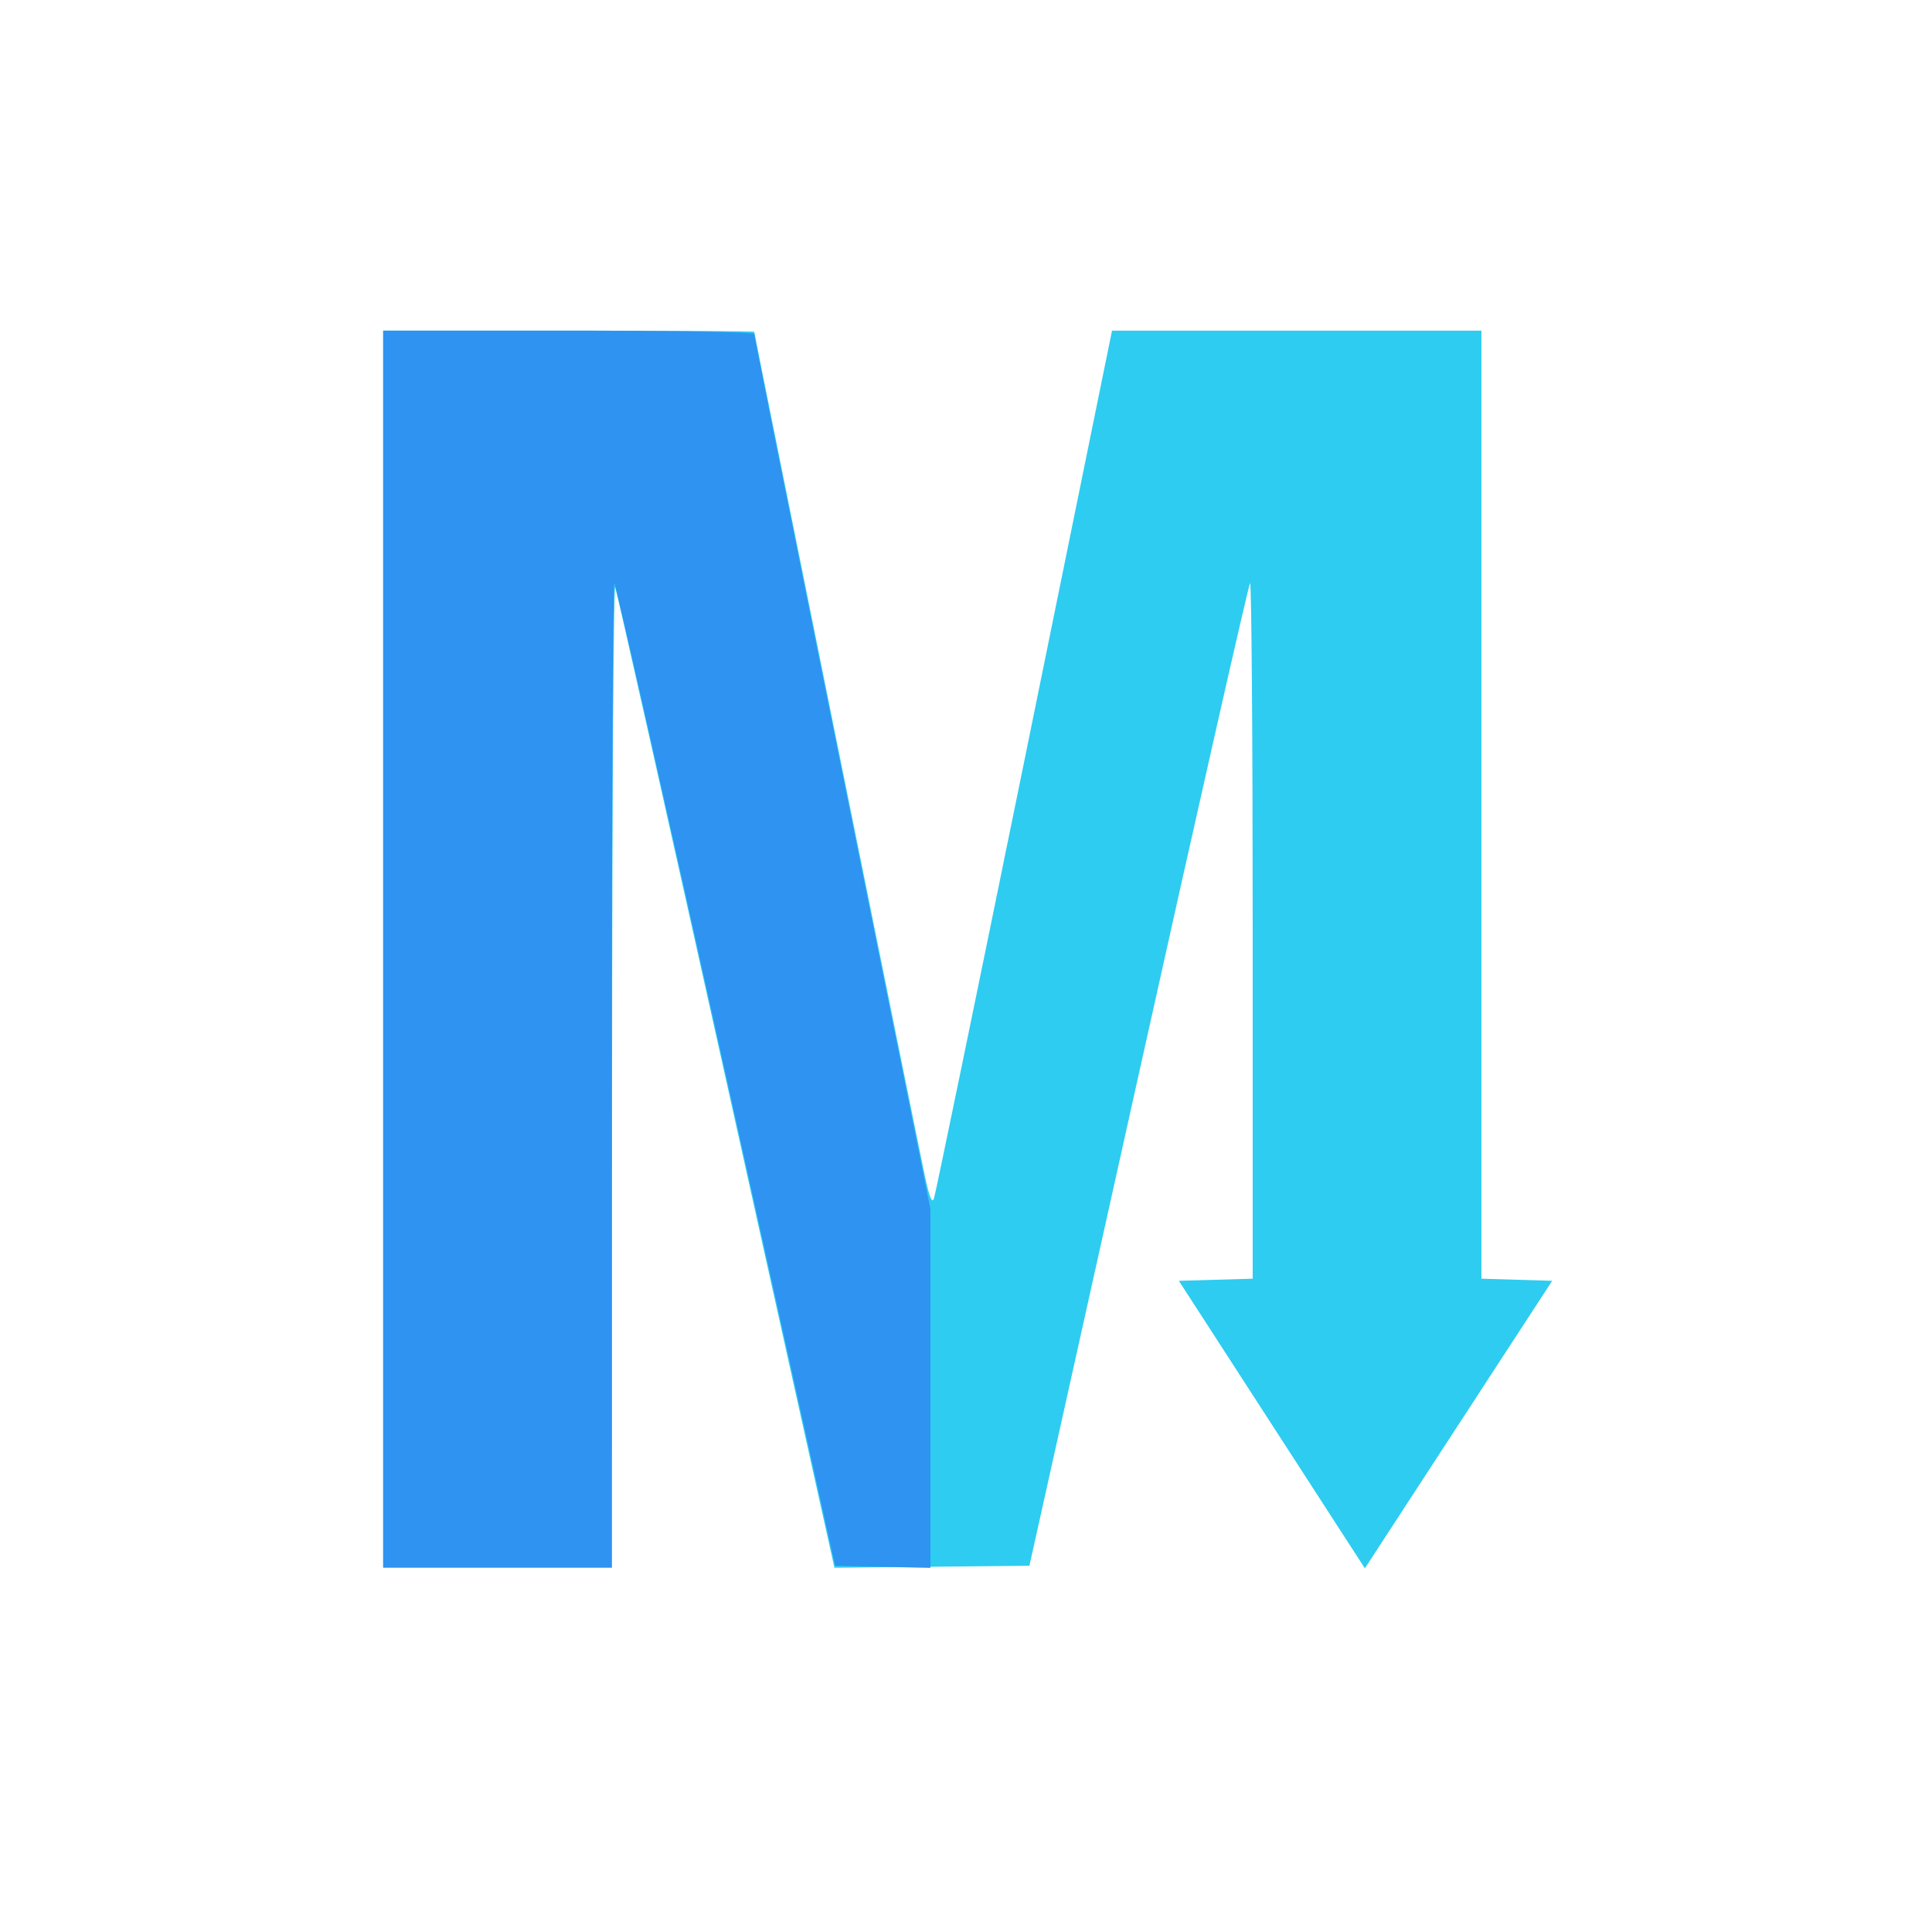
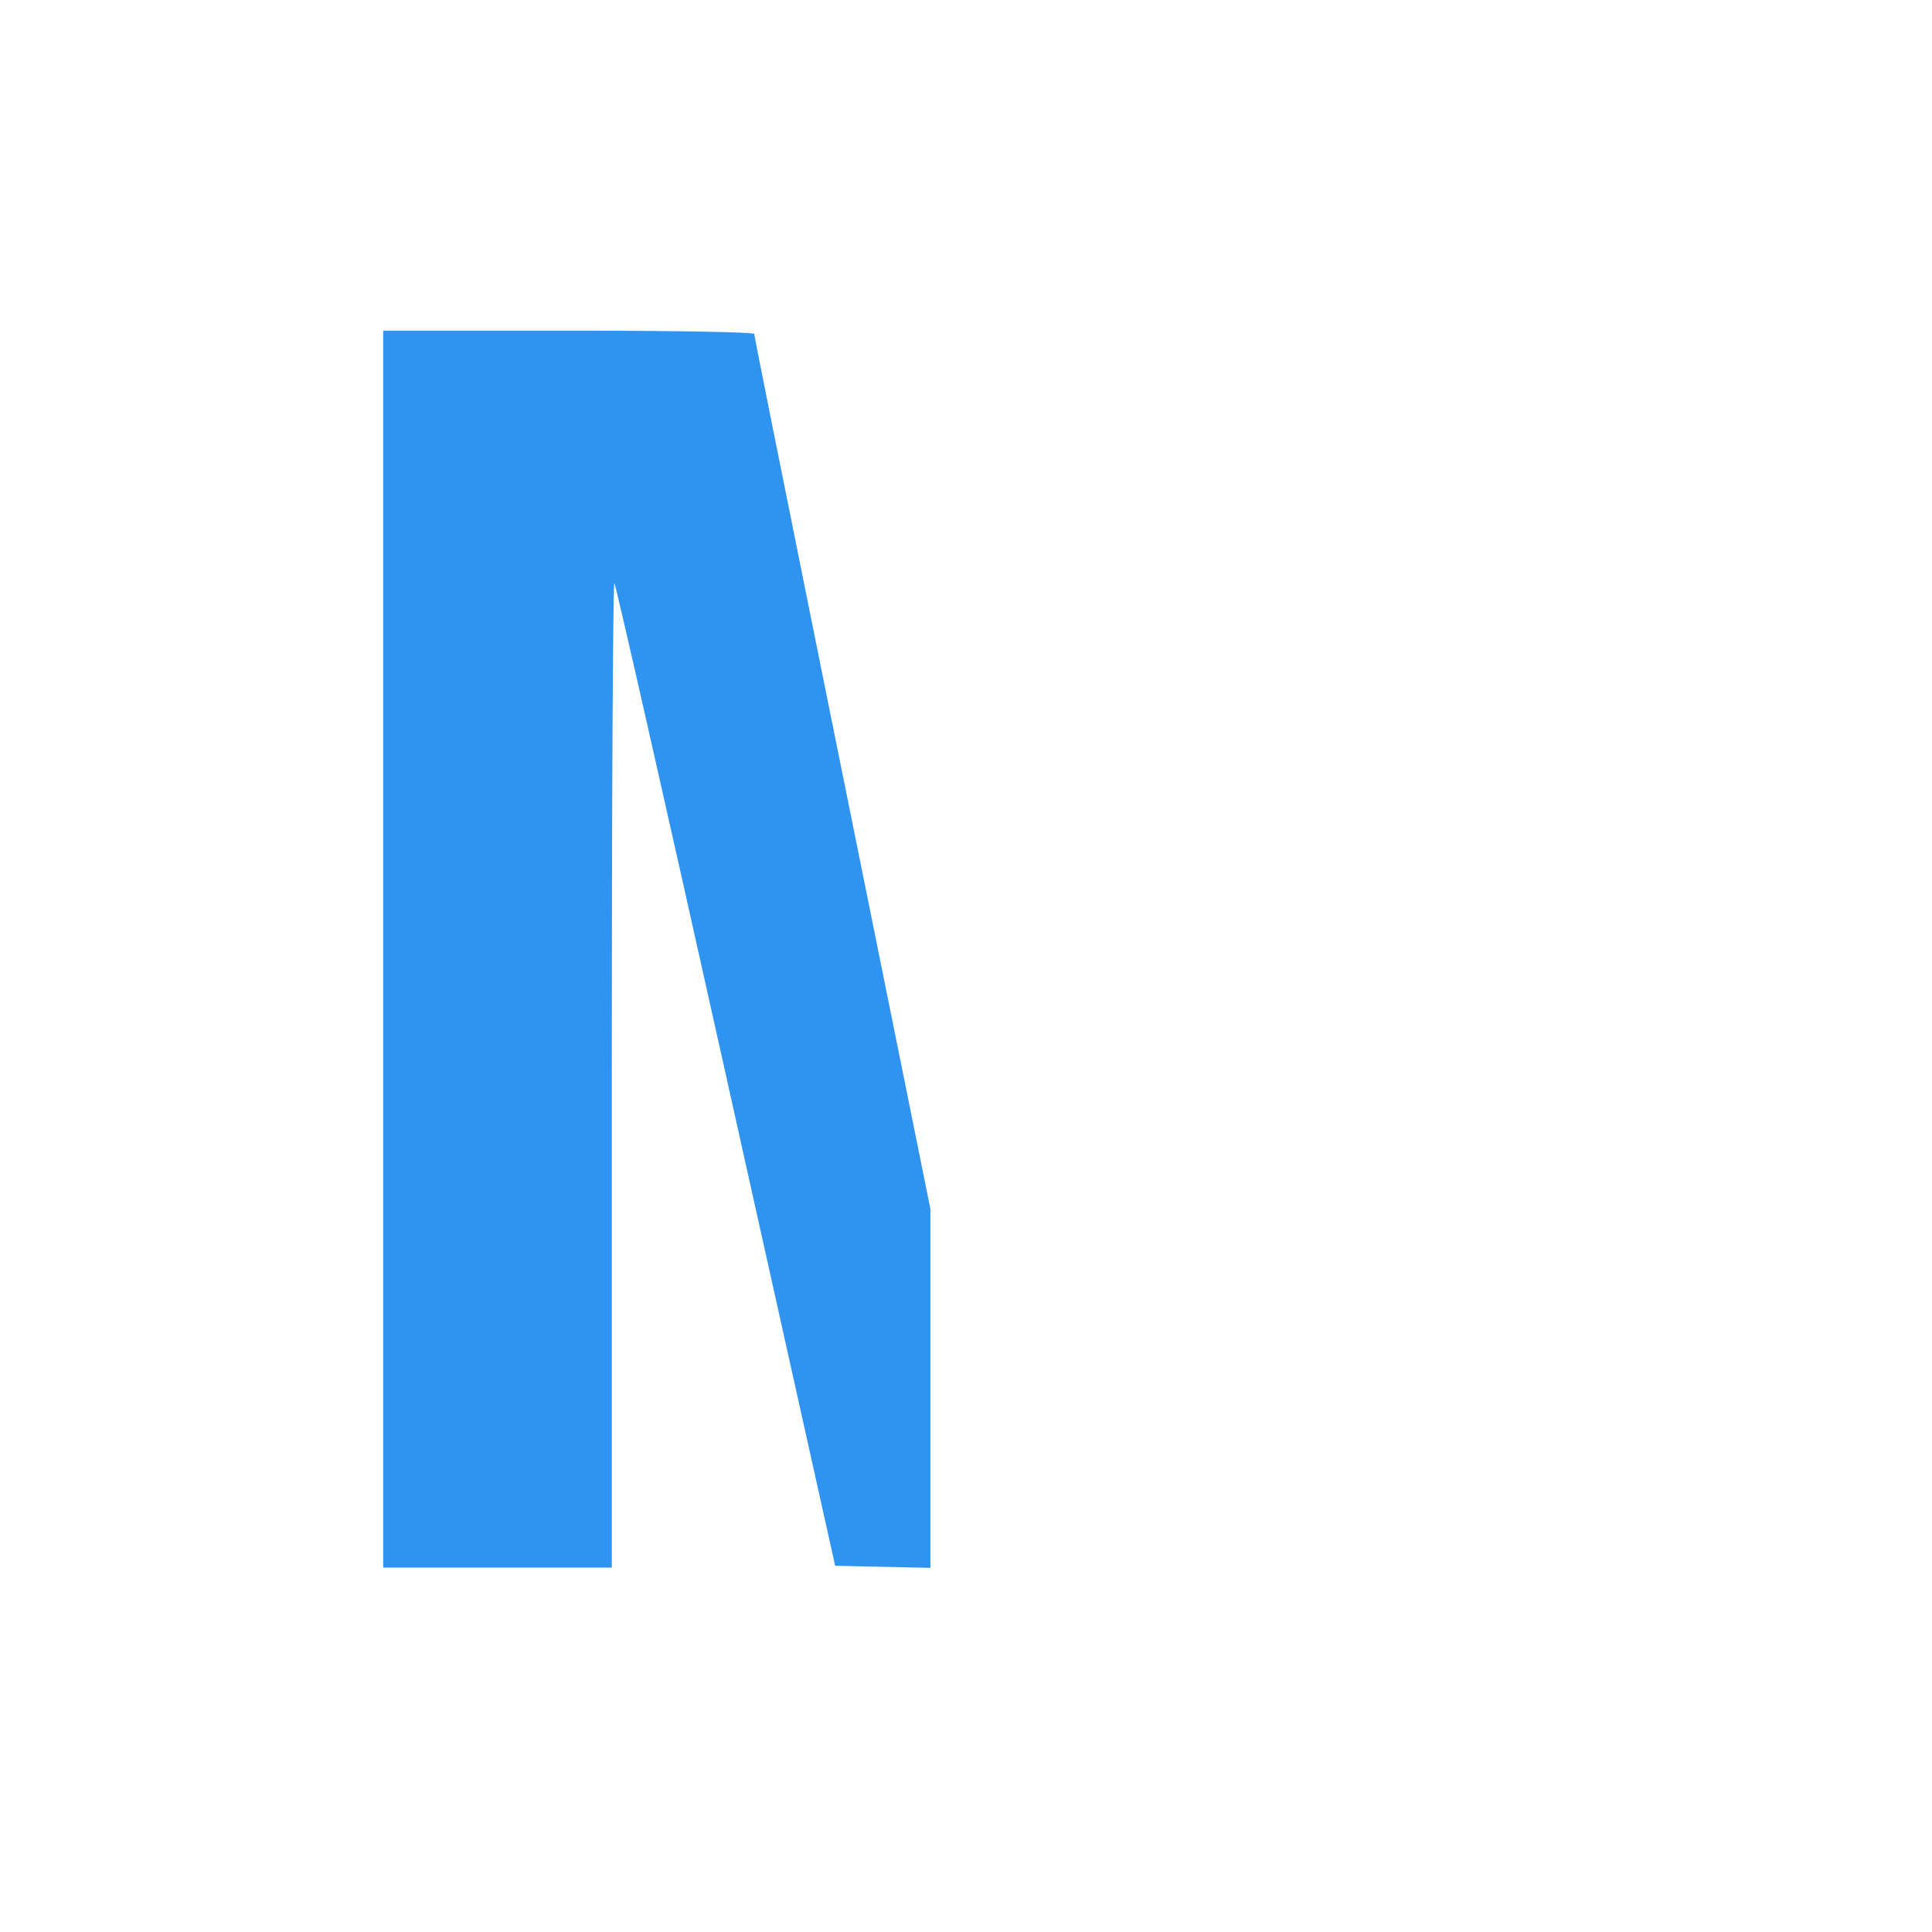
<svg xmlns="http://www.w3.org/2000/svg" xmlns:ns1="http://www.inkscape.org/namespaces/inkscape" xmlns:ns2="http://sodipodi.sourceforge.net/DTD/sodipodi-0.dtd" width="128" height="128" viewBox="0 0 33.867 33.867" version="1.1" id="svg1" xml:space="preserve" ns1:version="1.4 (e7c3feb100, 2024-10-09)" ns2:docname="membrane.svg">
  <ns2:namedview id="namedview1" pagecolor="#ffffff" bordercolor="#000000" borderopacity="0.25" ns1:showpageshadow="2" ns1:pageopacity="0.0" ns1:pagecheckerboard="0" ns1:deskcolor="#d1d1d1" ns1:document-units="mm" ns1:zoom="3.9509095" ns1:cx="101.49562" ns1:cy="76.438096" ns1:window-width="1920" ns1:window-height="992" ns1:window-x="0" ns1:window-y="28" ns1:window-maximized="1" ns1:current-layer="layer1" />
  <defs id="defs1" />
  <g ns1:label="Layer 1" ns1:groupmode="layer" id="layer1">
    <g id="g2" transform="matrix(0.808,0,0,0.808,3.434,2.736)">
-       <path style="fill:#2eccf0" d="M 4.063,17.205 V 3.787 H 8.088 c 2.214,0 4.025,0.011 4.025,0.025 0,0.047 3.578,17.744 3.71,18.354 0.096,0.44 0.149,0.565 0.19,0.447 0.031,-0.089 0.913,-4.362 1.96,-9.494 l 1.902,-9.332 h 4.007 4.007 V 14.071 24.355 l 0.768,0.023 0.768,0.023 -1.114,1.709 c -0.613,0.94 -1.527,2.343 -2.032,3.119 l -0.918,1.41 -2.018,-3.119 -2.018,-3.119 0.801,-0.023 0.801,-0.023 v -7.574 c 0,-4.166 -0.026,-7.548 -0.057,-7.516 -0.032,0.032 -1.122,4.841 -2.422,10.687 l -2.365,10.63 -2.115,0.022 -2.115,0.022 L 11.508,20.073 C 10.217,14.269 9.132,9.447 9.097,9.357 9.062,9.268 9.031,14.016 9.029,19.909 l -0.005,10.714 H 6.543 4.063 Z" id="path2" ns2:nodetypes="ccssssscccccccsscccccssscccssccccc" />
      <path style="fill:#2e93f1" d="M 4.063,17.205 V 3.787 H 8.088 c 2.265,0 4.025,0.031 4.025,0.072 0,0.039 0.606,3.068 1.346,6.729 0.74,3.662 1.6,7.917 1.911,9.456 l 0.565,2.799 v 3.893 3.893 l -1.033,-0.023 -1.033,-0.023 -2.367,-10.631 C 10.2,14.104 9.11,9.295 9.079,9.264 9.048,9.233 9.023,14.027 9.023,19.916 V 30.623 H 6.543 4.063 Z" id="path1" />
    </g>
  </g>
</svg>